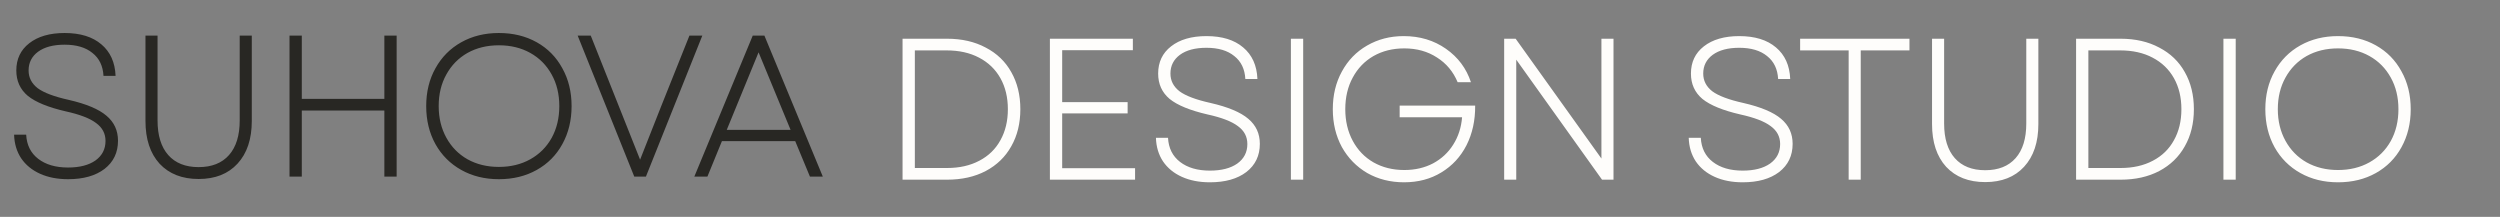
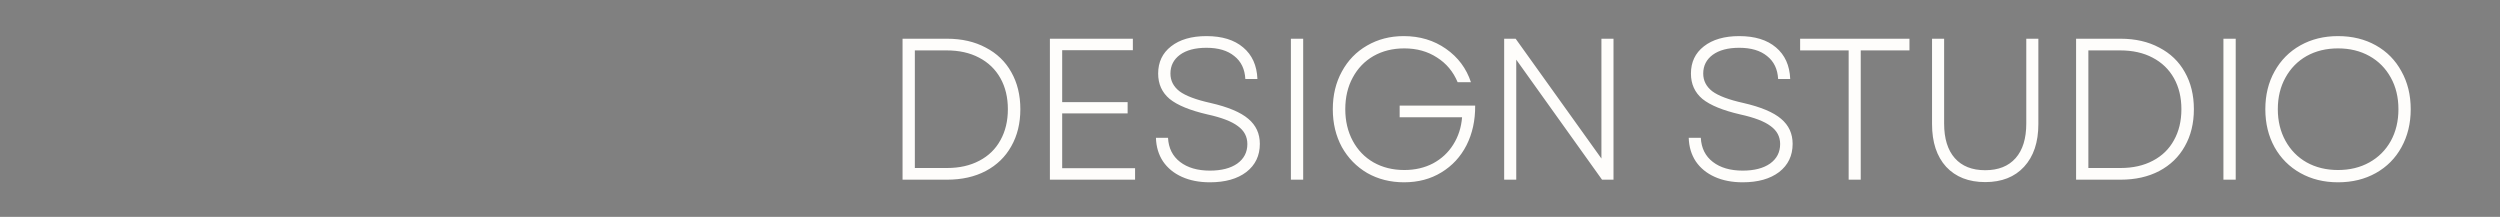
<svg xmlns="http://www.w3.org/2000/svg" width="807" height="70" viewBox="0 0 807 70" fill="none">
  <rect x="0" y="0" width="807" height="70" fill="#808080" stroke="none" />
-   <path d="M21.97 57.845C18.547 57.845 15.535 57.26 12.935 56.09C10.335 54.92 8.298 53.252 6.825 51.085C5.395 48.918 4.637 46.383 4.55 43.48H8.45C8.623 46.817 9.923 49.417 12.35 51.28C14.777 53.143 17.983 54.075 21.97 54.075C25.697 54.075 28.643 53.317 30.81 51.8C32.977 50.24 34.06 48.138 34.06 45.495C34.06 43.112 33.042 41.183 31.005 39.71C29.012 38.193 25.74 36.937 21.19 35.94C15.557 34.64 11.483 32.972 8.97 30.935C6.5 28.855 5.265 26.125 5.265 22.745C5.265 19.062 6.652 16.137 9.425 13.97C12.242 11.76 16.055 10.655 20.865 10.655C25.892 10.655 29.835 11.868 32.695 14.295C35.598 16.722 37.137 20.123 37.31 24.5H33.41C33.237 21.293 32.045 18.823 29.835 17.09C27.668 15.313 24.678 14.425 20.865 14.425C17.225 14.425 14.365 15.183 12.285 16.7C10.248 18.217 9.23 20.232 9.23 22.745C9.23 25.042 10.205 26.948 12.155 28.465C14.148 29.938 17.485 31.195 22.165 32.235C27.842 33.535 31.915 35.247 34.385 37.37C36.855 39.45 38.09 42.137 38.09 45.43C38.09 49.243 36.638 52.277 33.735 54.53C30.832 56.74 26.91 57.845 21.97 57.845ZM64.118 57.78C58.788 57.78 54.585 56.133 51.508 52.84C48.475 49.503 46.958 44.91 46.958 39.06V11.5H50.858V38.865C50.858 43.718 52.007 47.445 54.303 50.045C56.6 52.645 59.872 53.945 64.118 53.945C68.365 53.945 71.637 52.645 73.933 50.045C76.23 47.445 77.378 43.718 77.378 38.865V11.5H81.278V39.06C81.278 44.91 79.74 49.503 76.663 52.84C73.63 56.133 69.448 57.78 64.118 57.78ZM124.07 35.68H97.42V57H93.455V11.5H97.42V31.91H124.07V11.5H128.035V57H124.07V35.68ZM161.043 57.845C156.493 57.845 152.441 56.848 148.888 54.855C145.334 52.862 142.561 50.088 140.568 46.535C138.574 42.938 137.578 38.843 137.578 34.25C137.578 29.657 138.574 25.583 140.568 22.03C142.561 18.433 145.334 15.638 148.888 13.645C152.441 11.652 156.493 10.655 161.043 10.655C165.636 10.655 169.709 11.652 173.263 13.645C176.816 15.638 179.568 18.433 181.518 22.03C183.511 25.583 184.508 29.657 184.508 34.25C184.508 38.843 183.511 42.938 181.518 46.535C179.568 50.088 176.816 52.862 173.263 54.855C169.709 56.848 165.636 57.845 161.043 57.845ZM141.608 34.25C141.608 38.063 142.431 41.465 144.078 44.455C145.724 47.445 147.999 49.763 150.903 51.41C153.849 53.057 157.229 53.88 161.043 53.88C164.856 53.88 168.236 53.057 171.183 51.41C174.129 49.763 176.426 47.467 178.073 44.52C179.719 41.53 180.543 38.107 180.543 34.25C180.543 30.393 179.719 26.992 178.073 24.045C176.426 21.055 174.129 18.737 171.183 17.09C168.236 15.443 164.856 14.62 161.043 14.62C157.229 14.62 153.849 15.443 150.903 17.09C147.999 18.737 145.724 21.055 144.078 24.045C142.431 26.992 141.608 30.393 141.608 34.25ZM186.472 11.5H190.697L206.622 51.54L213.447 34.25L222.547 11.5H226.707L208.507 57H204.737L186.472 11.5ZM242.981 11.5H246.751L265.601 57H261.441L256.696 45.56H233.036L228.356 57H224.131L242.981 11.5ZM255.201 41.92L244.866 16.895L234.596 41.92H255.201Z" fill="#282723" />
  <path d="M291.345 12.5H305.71C310.477 12.5 314.637 13.453 318.19 15.36C321.787 17.223 324.538 19.867 326.445 23.29C328.395 26.713 329.37 30.7 329.37 35.25C329.37 39.8 328.395 43.787 326.445 47.21C324.538 50.633 321.787 53.298 318.19 55.205C314.637 57.068 310.477 58 305.71 58H291.345V12.5ZM305.71 54.23C309.697 54.23 313.163 53.45 316.11 51.89C319.1 50.33 321.375 48.12 322.935 45.26C324.538 42.4 325.34 39.063 325.34 35.25C325.34 31.437 324.538 28.1 322.935 25.24C321.332 22.38 319.035 20.17 316.045 18.61C313.098 17.05 309.61 16.27 305.58 16.27H295.31V54.23H305.71ZM338.907 12.5H365.687V16.205H342.872V32.975H363.997V36.615H342.872V54.295H366.402V58H338.907V12.5ZM390.556 58.845C387.133 58.845 384.121 58.26 381.521 57.09C378.921 55.92 376.885 54.252 375.411 52.085C373.981 49.918 373.223 47.383 373.136 44.48H377.036C377.21 47.817 378.51 50.417 380.936 52.28C383.363 54.143 386.57 55.075 390.556 55.075C394.283 55.075 397.23 54.317 399.396 52.8C401.563 51.24 402.646 49.138 402.646 46.495C402.646 44.112 401.628 42.183 399.591 40.71C397.598 39.193 394.326 37.937 389.776 36.94C384.143 35.64 380.07 33.972 377.556 31.935C375.086 29.855 373.851 27.125 373.851 23.745C373.851 20.062 375.238 17.137 378.011 14.97C380.828 12.76 384.641 11.655 389.451 11.655C394.478 11.655 398.421 12.868 401.281 15.295C404.185 17.722 405.723 21.123 405.896 25.5H401.996C401.823 22.293 400.631 19.823 398.421 18.09C396.255 16.313 393.265 15.425 389.451 15.425C385.811 15.425 382.951 16.183 380.871 17.7C378.835 19.217 377.816 21.232 377.816 23.745C377.816 26.042 378.791 27.948 380.741 29.465C382.735 30.938 386.071 32.195 390.751 33.235C396.428 34.535 400.501 36.247 402.971 38.37C405.441 40.45 406.676 43.137 406.676 46.43C406.676 50.243 405.225 53.277 402.321 55.53C399.418 57.74 395.496 58.845 390.556 58.845ZM416.701 12.5H420.666V58H416.701V12.5ZM453.238 58.845C448.818 58.845 444.853 57.848 441.343 55.855C437.876 53.818 435.146 51.023 433.153 47.47C431.203 43.873 430.228 39.8 430.228 35.25C430.228 30.7 431.203 26.648 433.153 23.095C435.103 19.498 437.811 16.703 441.278 14.71C444.788 12.673 448.731 11.655 453.108 11.655C458.308 11.655 462.858 13.02 466.758 15.75C470.658 18.48 473.345 22.077 474.818 26.54H470.528C469.098 23.117 466.866 20.452 463.833 18.545C460.843 16.595 457.333 15.62 453.303 15.62C449.576 15.62 446.261 16.443 443.358 18.09C440.498 19.737 438.266 22.055 436.663 25.045C435.06 27.992 434.258 31.393 434.258 35.25C434.258 39.063 435.06 42.465 436.663 45.455C438.266 48.445 440.498 50.763 443.358 52.41C446.261 54.057 449.576 54.88 453.303 54.88C456.77 54.88 459.868 54.165 462.598 52.735C465.328 51.262 467.495 49.247 469.098 46.69C470.745 44.09 471.698 41.143 471.958 37.85H451.808V34.08H476.183C476.226 38.847 475.295 43.115 473.388 46.885C471.481 50.612 468.773 53.537 465.263 55.66C461.796 57.783 457.788 58.845 453.238 58.845ZM485.545 12.5H489.25L516.94 51.175V12.5H520.84V58H517.135L489.445 19.26V58H485.545V12.5ZM562.54 58.845C559.116 58.845 556.105 58.26 553.505 57.09C550.905 55.92 548.868 54.252 547.395 52.085C545.965 49.918 545.206 47.383 545.12 44.48H549.02C549.193 47.817 550.493 50.417 552.92 52.28C555.346 54.143 558.553 55.075 562.54 55.075C566.266 55.075 569.213 54.317 571.38 52.8C573.546 51.24 574.63 49.138 574.63 46.495C574.63 44.112 573.611 42.183 571.575 40.71C569.581 39.193 566.31 37.937 561.76 36.94C556.126 35.64 552.053 33.972 549.54 31.935C547.07 29.855 545.835 27.125 545.835 23.745C545.835 20.062 547.221 17.137 549.995 14.97C552.811 12.76 556.625 11.655 561.435 11.655C566.461 11.655 570.405 12.868 573.265 15.295C576.168 17.722 577.706 21.123 577.88 25.5H573.98C573.806 22.293 572.615 19.823 570.405 18.09C568.238 16.313 565.248 15.425 561.435 15.425C557.795 15.425 554.935 16.183 552.855 17.7C550.818 19.217 549.8 21.232 549.8 23.745C549.8 26.042 550.775 27.948 552.725 29.465C554.718 30.938 558.055 32.195 562.735 33.235C568.411 34.535 572.485 36.247 574.955 38.37C577.425 40.45 578.66 43.137 578.66 46.43C578.66 50.243 577.208 53.277 574.305 55.53C571.401 57.74 567.48 58.845 562.54 58.845ZM596.745 16.27H581.08V12.5H616.375V16.27H600.645V58H596.745V16.27ZM640.824 58.78C635.494 58.78 631.291 57.133 628.214 53.84C625.181 50.503 623.664 45.91 623.664 40.06V12.5H627.564V39.865C627.564 44.718 628.712 48.445 631.009 51.045C633.306 53.645 636.577 54.945 640.824 54.945C645.071 54.945 648.342 53.645 650.639 51.045C652.936 48.445 654.084 44.718 654.084 39.865V12.5H657.984V40.06C657.984 45.91 656.446 50.503 653.369 53.84C650.336 57.133 646.154 58.78 640.824 58.78ZM670.16 12.5H684.525C689.292 12.5 693.452 13.453 697.005 15.36C700.602 17.223 703.354 19.867 705.26 23.29C707.21 26.713 708.185 30.7 708.185 35.25C708.185 39.8 707.21 43.787 705.26 47.21C703.354 50.633 700.602 53.298 697.005 55.205C693.452 57.068 689.292 58 684.525 58H670.16V12.5ZM684.525 54.23C688.512 54.23 691.979 53.45 694.925 51.89C697.915 50.33 700.19 48.12 701.75 45.26C703.354 42.4 704.155 39.063 704.155 35.25C704.155 31.437 703.354 28.1 701.75 25.24C700.147 22.38 697.85 20.17 694.86 18.61C691.914 17.05 688.425 16.27 684.395 16.27H674.125V54.23H684.525ZM717.722 12.5H721.687V58H717.722V12.5ZM754.714 58.845C750.164 58.845 746.113 57.848 742.559 55.855C739.006 53.862 736.233 51.088 734.239 47.535C732.246 43.938 731.249 39.843 731.249 35.25C731.249 30.657 732.246 26.583 734.239 23.03C736.233 19.433 739.006 16.638 742.559 14.645C746.113 12.652 750.164 11.655 754.714 11.655C759.308 11.655 763.381 12.652 766.934 14.645C770.488 16.638 773.239 19.433 775.189 23.03C777.183 26.583 778.179 30.657 778.179 35.25C778.179 39.843 777.183 43.938 775.189 47.535C773.239 51.088 770.488 53.862 766.934 55.855C763.381 57.848 759.308 58.845 754.714 58.845ZM735.279 35.25C735.279 39.063 736.103 42.465 737.749 45.455C739.396 48.445 741.671 50.763 744.574 52.41C747.521 54.057 750.901 54.88 754.714 54.88C758.528 54.88 761.908 54.057 764.854 52.41C767.801 50.763 770.098 48.467 771.744 45.52C773.391 42.53 774.214 39.107 774.214 35.25C774.214 31.393 773.391 27.992 771.744 25.045C770.098 22.055 767.801 19.737 764.854 18.09C761.908 16.443 758.528 15.62 754.714 15.62C750.901 15.62 747.521 16.443 744.574 18.09C741.671 19.737 739.396 22.055 737.749 25.045C736.103 27.992 735.279 31.393 735.279 35.25Z" fill="#FEFDFB" />
</svg>